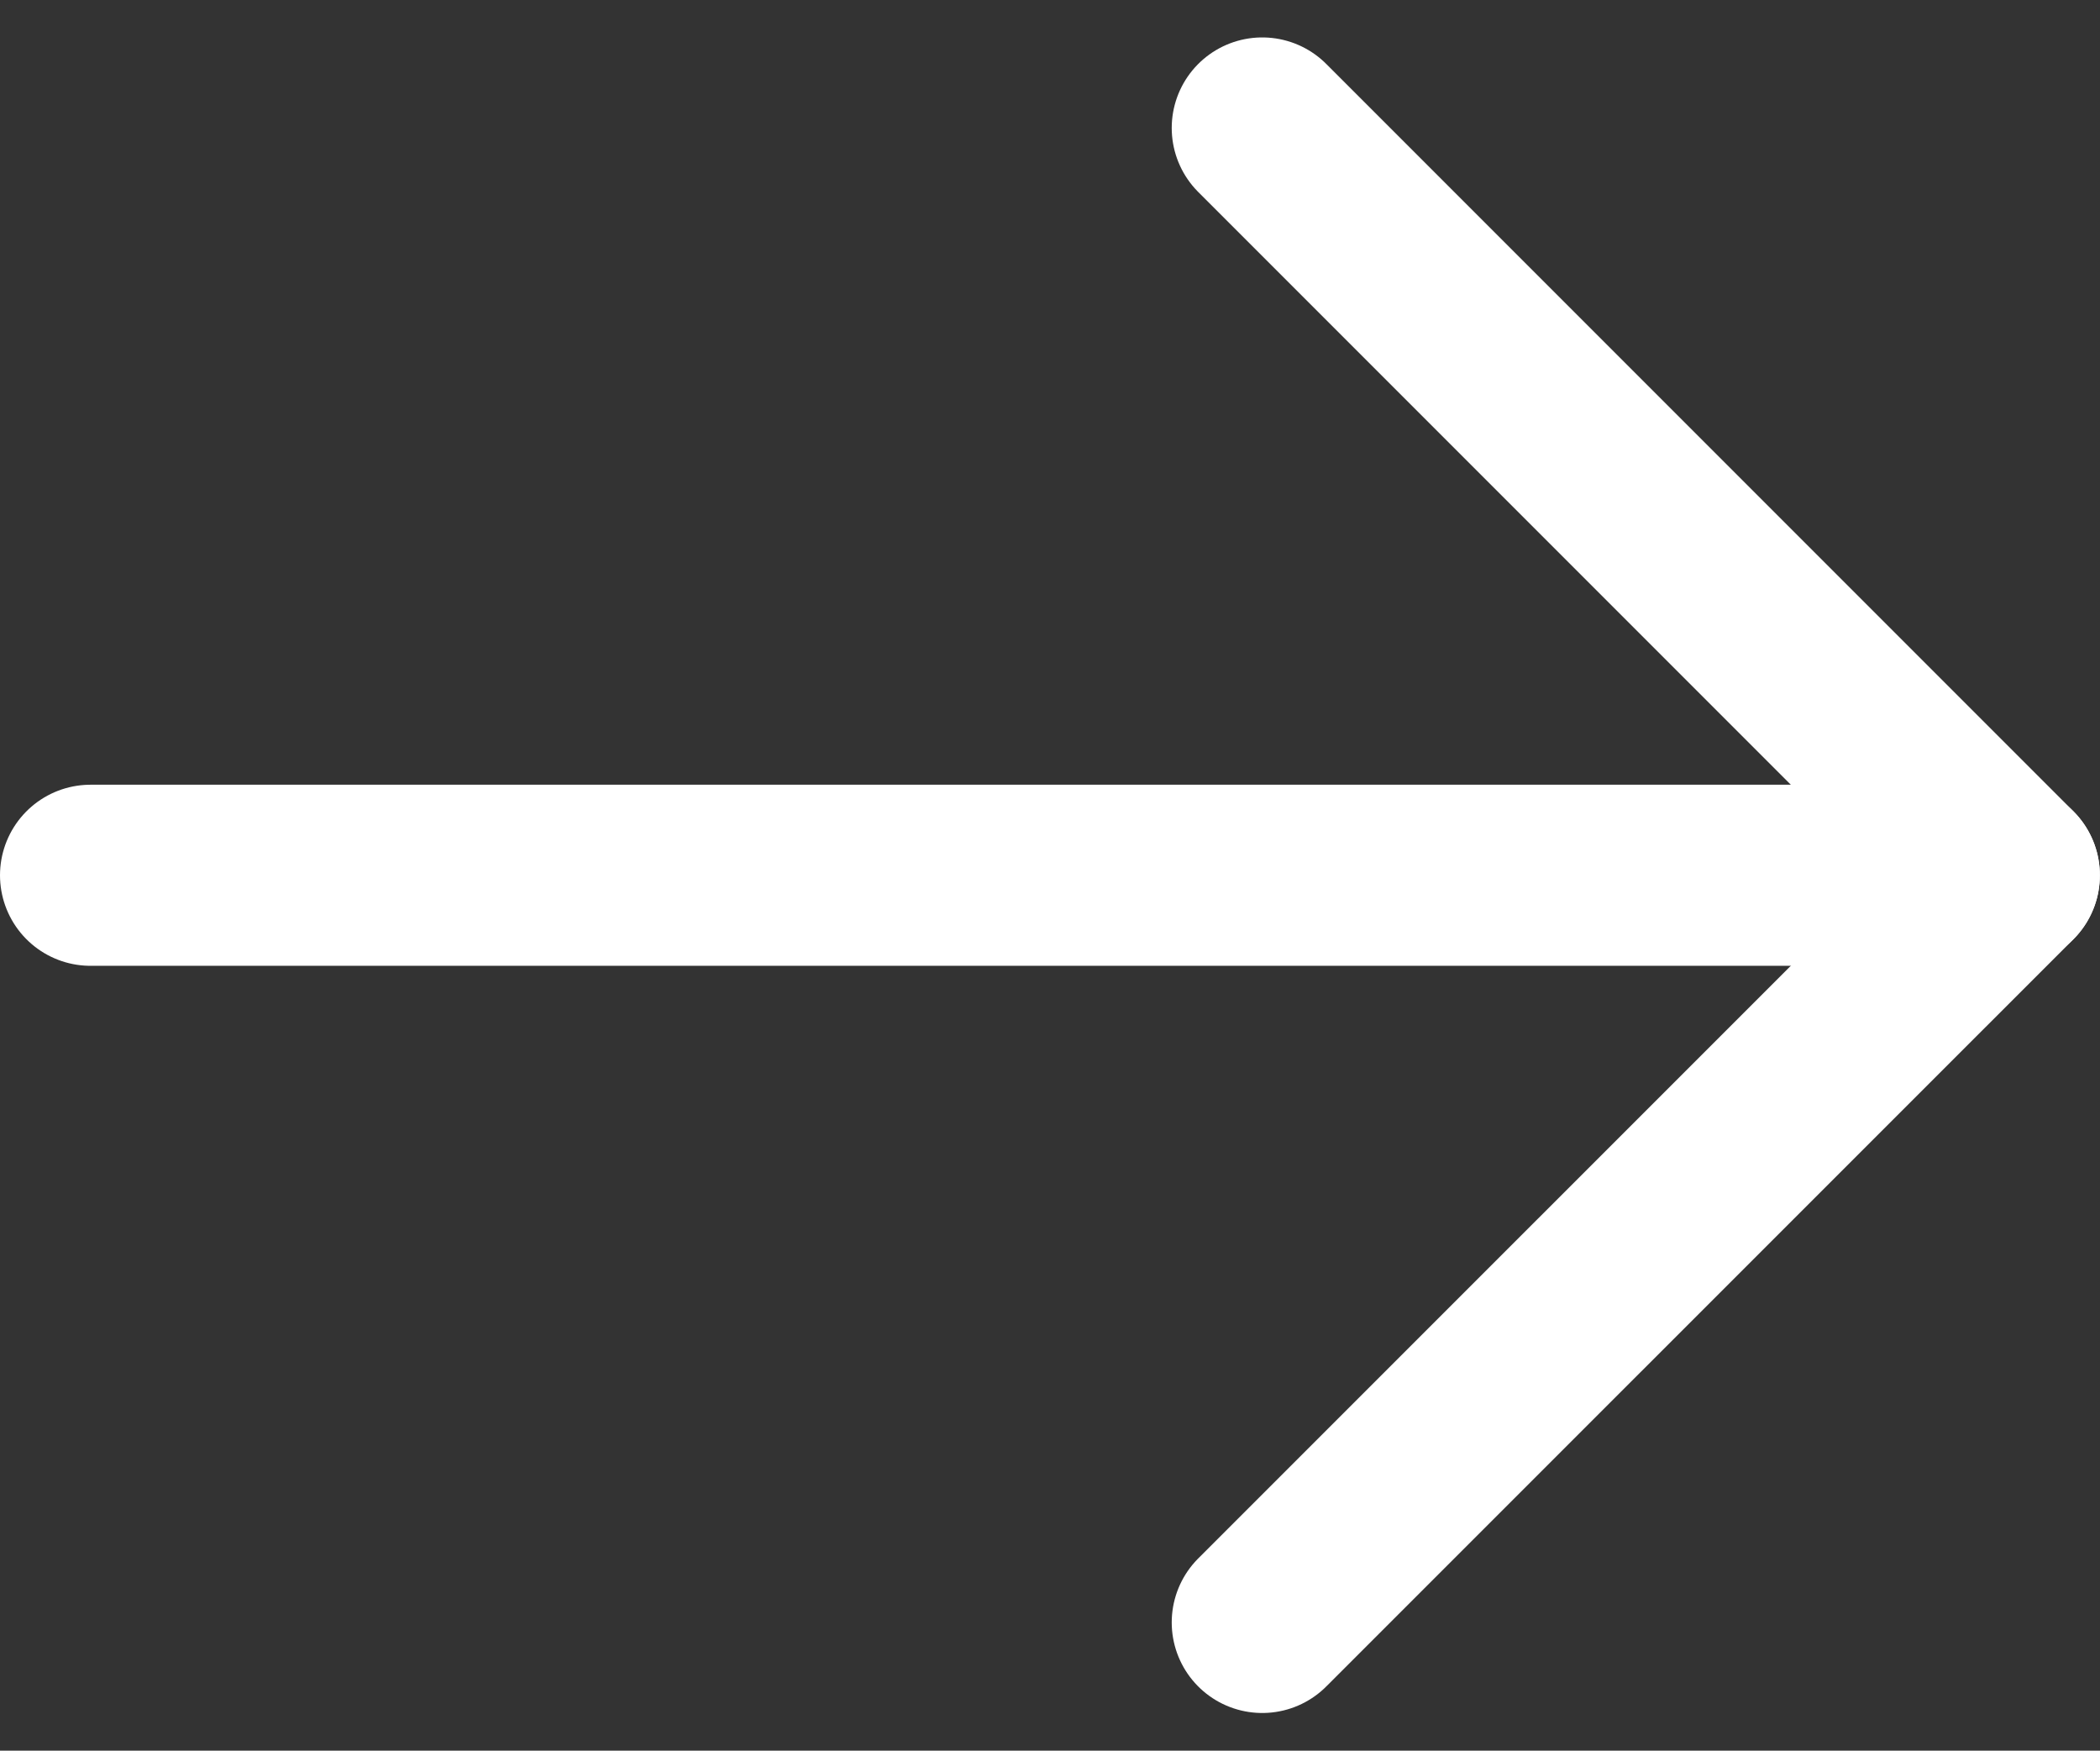
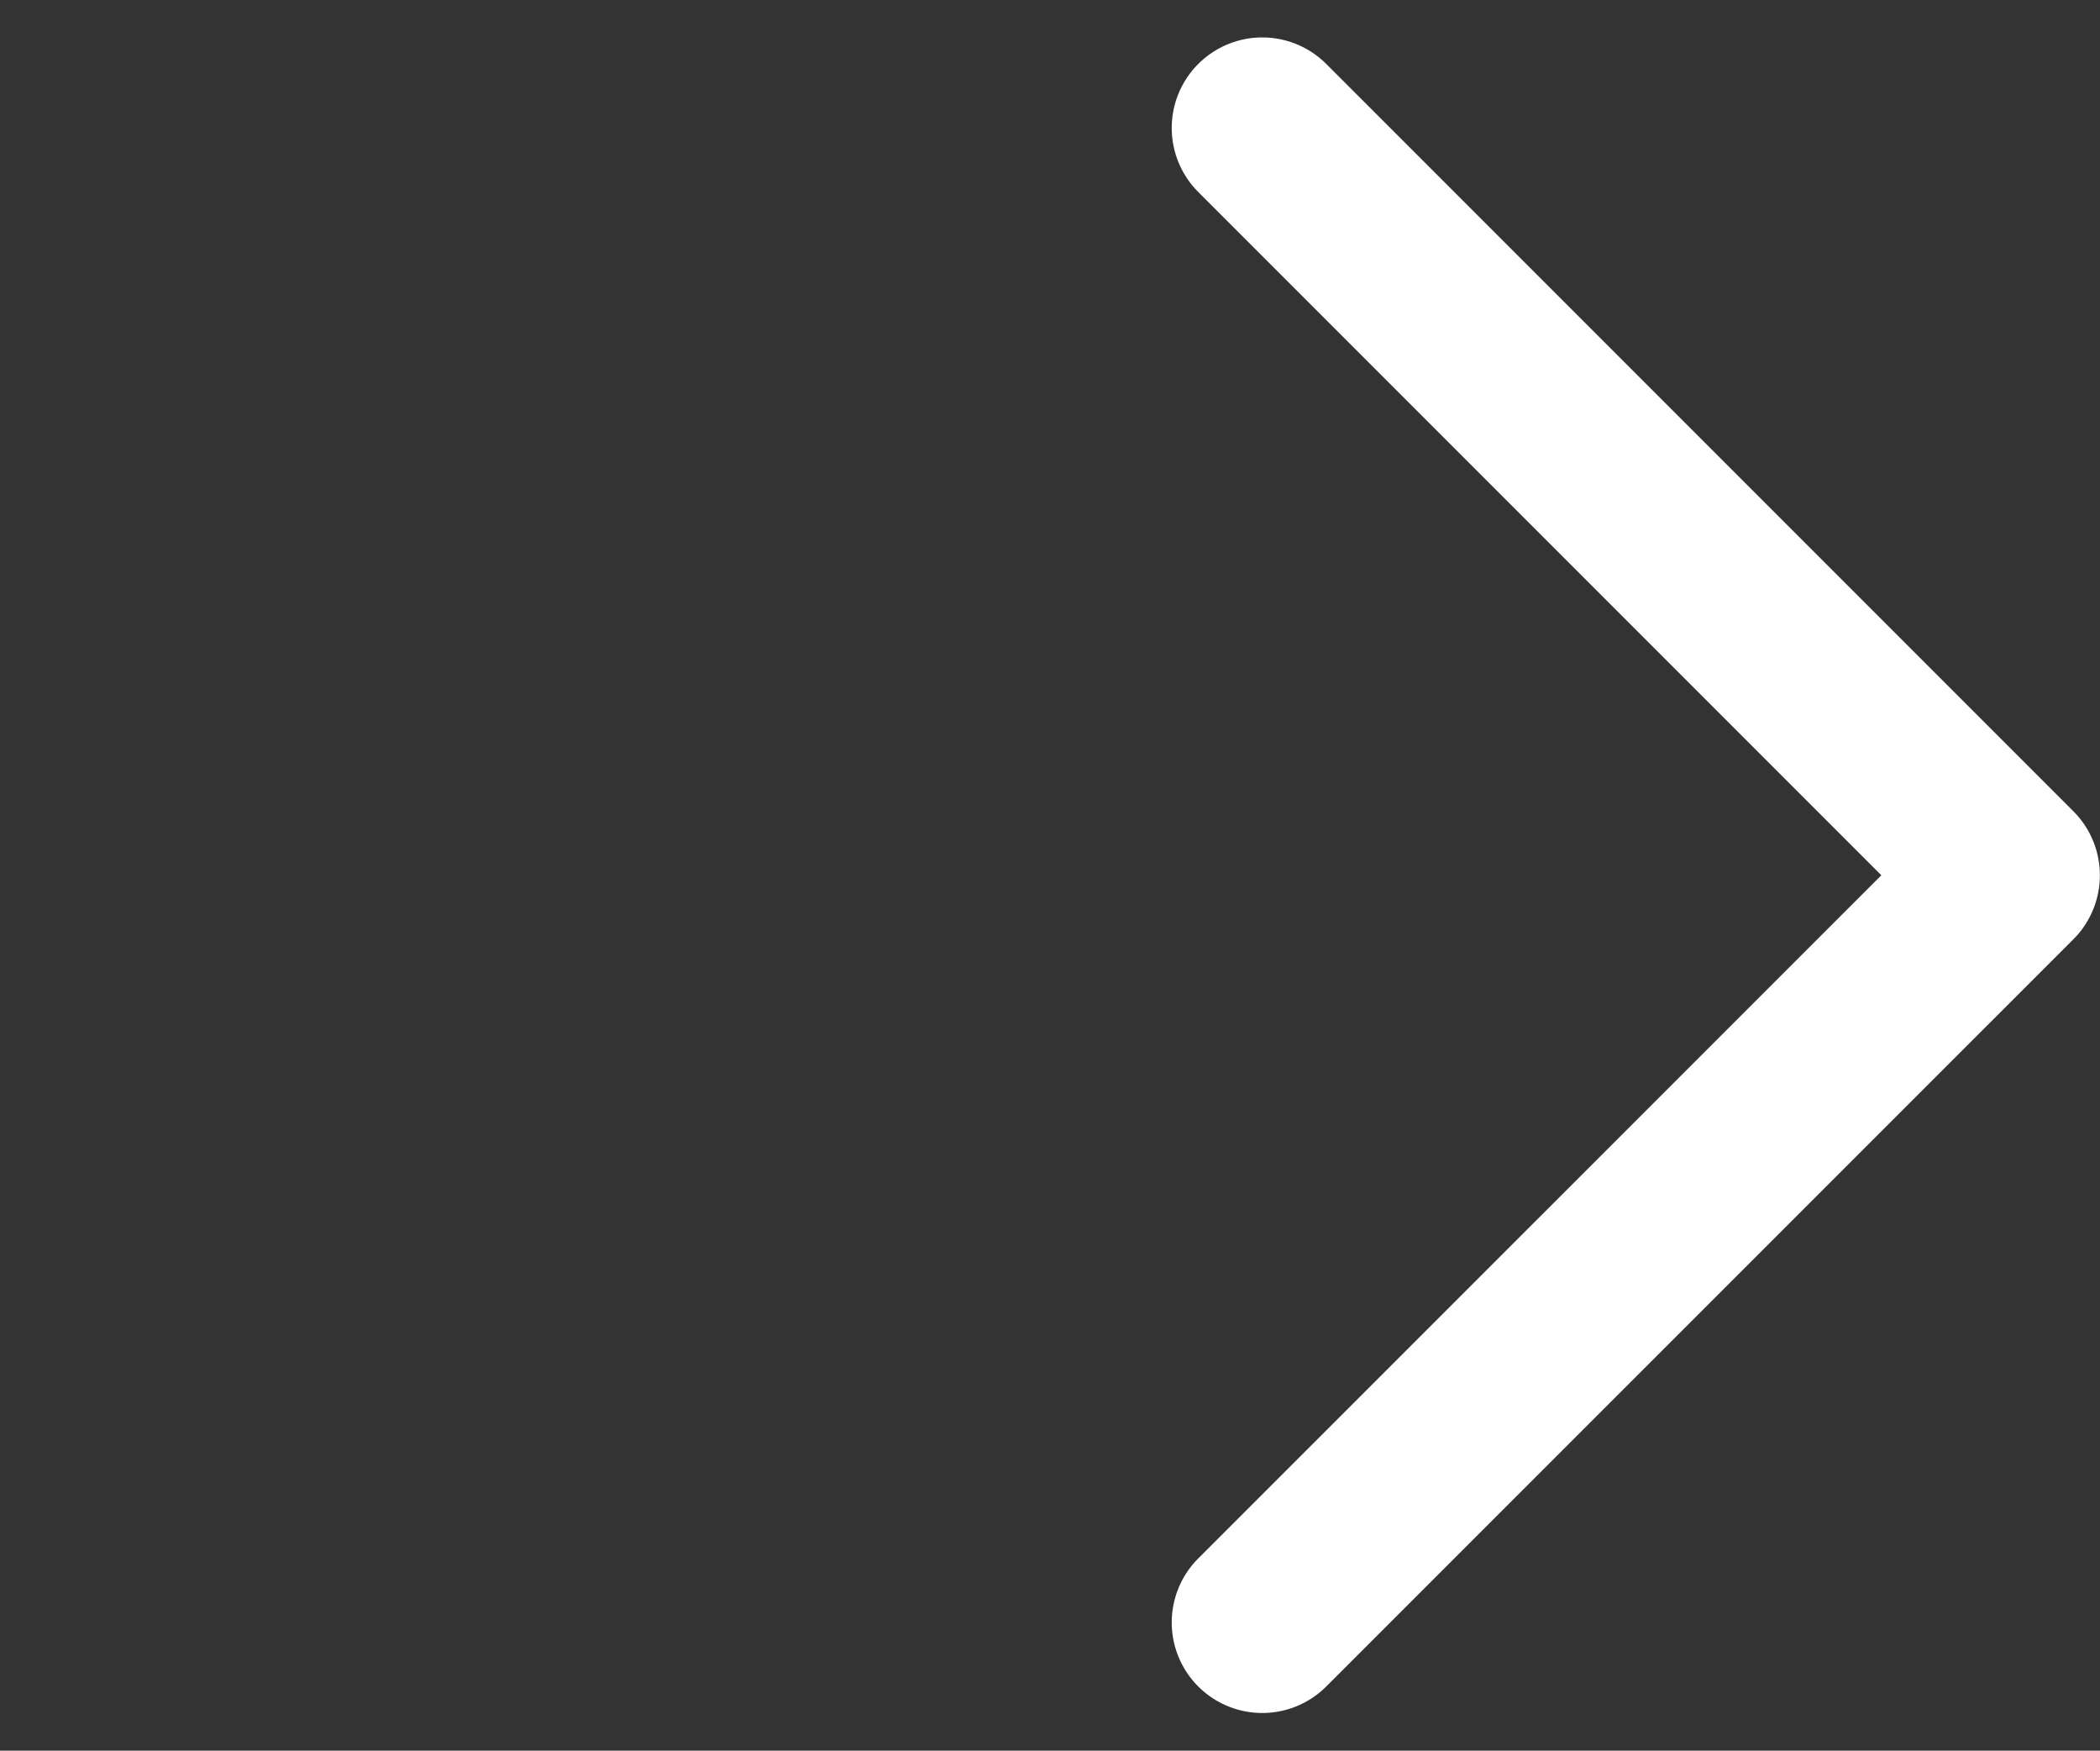
<svg xmlns="http://www.w3.org/2000/svg" width="17.399" height="14.501" viewBox="0 0 17.399 14.501">
  <rect x="0" y="0" width="17.399" height="14.501" fill="#333333" stroke="none" />
  <g id="arr-btn" transform="translate(0.75 1.06)">
-     <line id="Line_278" data-name="Line 278" x2="15.898" transform="translate(0 6.19)" fill="none" stroke="#fff" stroke-linecap="round" stroke-width="1.5" />
    <path id="Path_2786" data-name="Path 2786" d="M-9061.905,11074.452l6.19,6.19-6.19,6.189" transform="translate(9071.613 -11074.452)" fill="none" stroke="#fff" stroke-linecap="round" stroke-linejoin="round" stroke-width="1.5" />
  </g>
</svg>